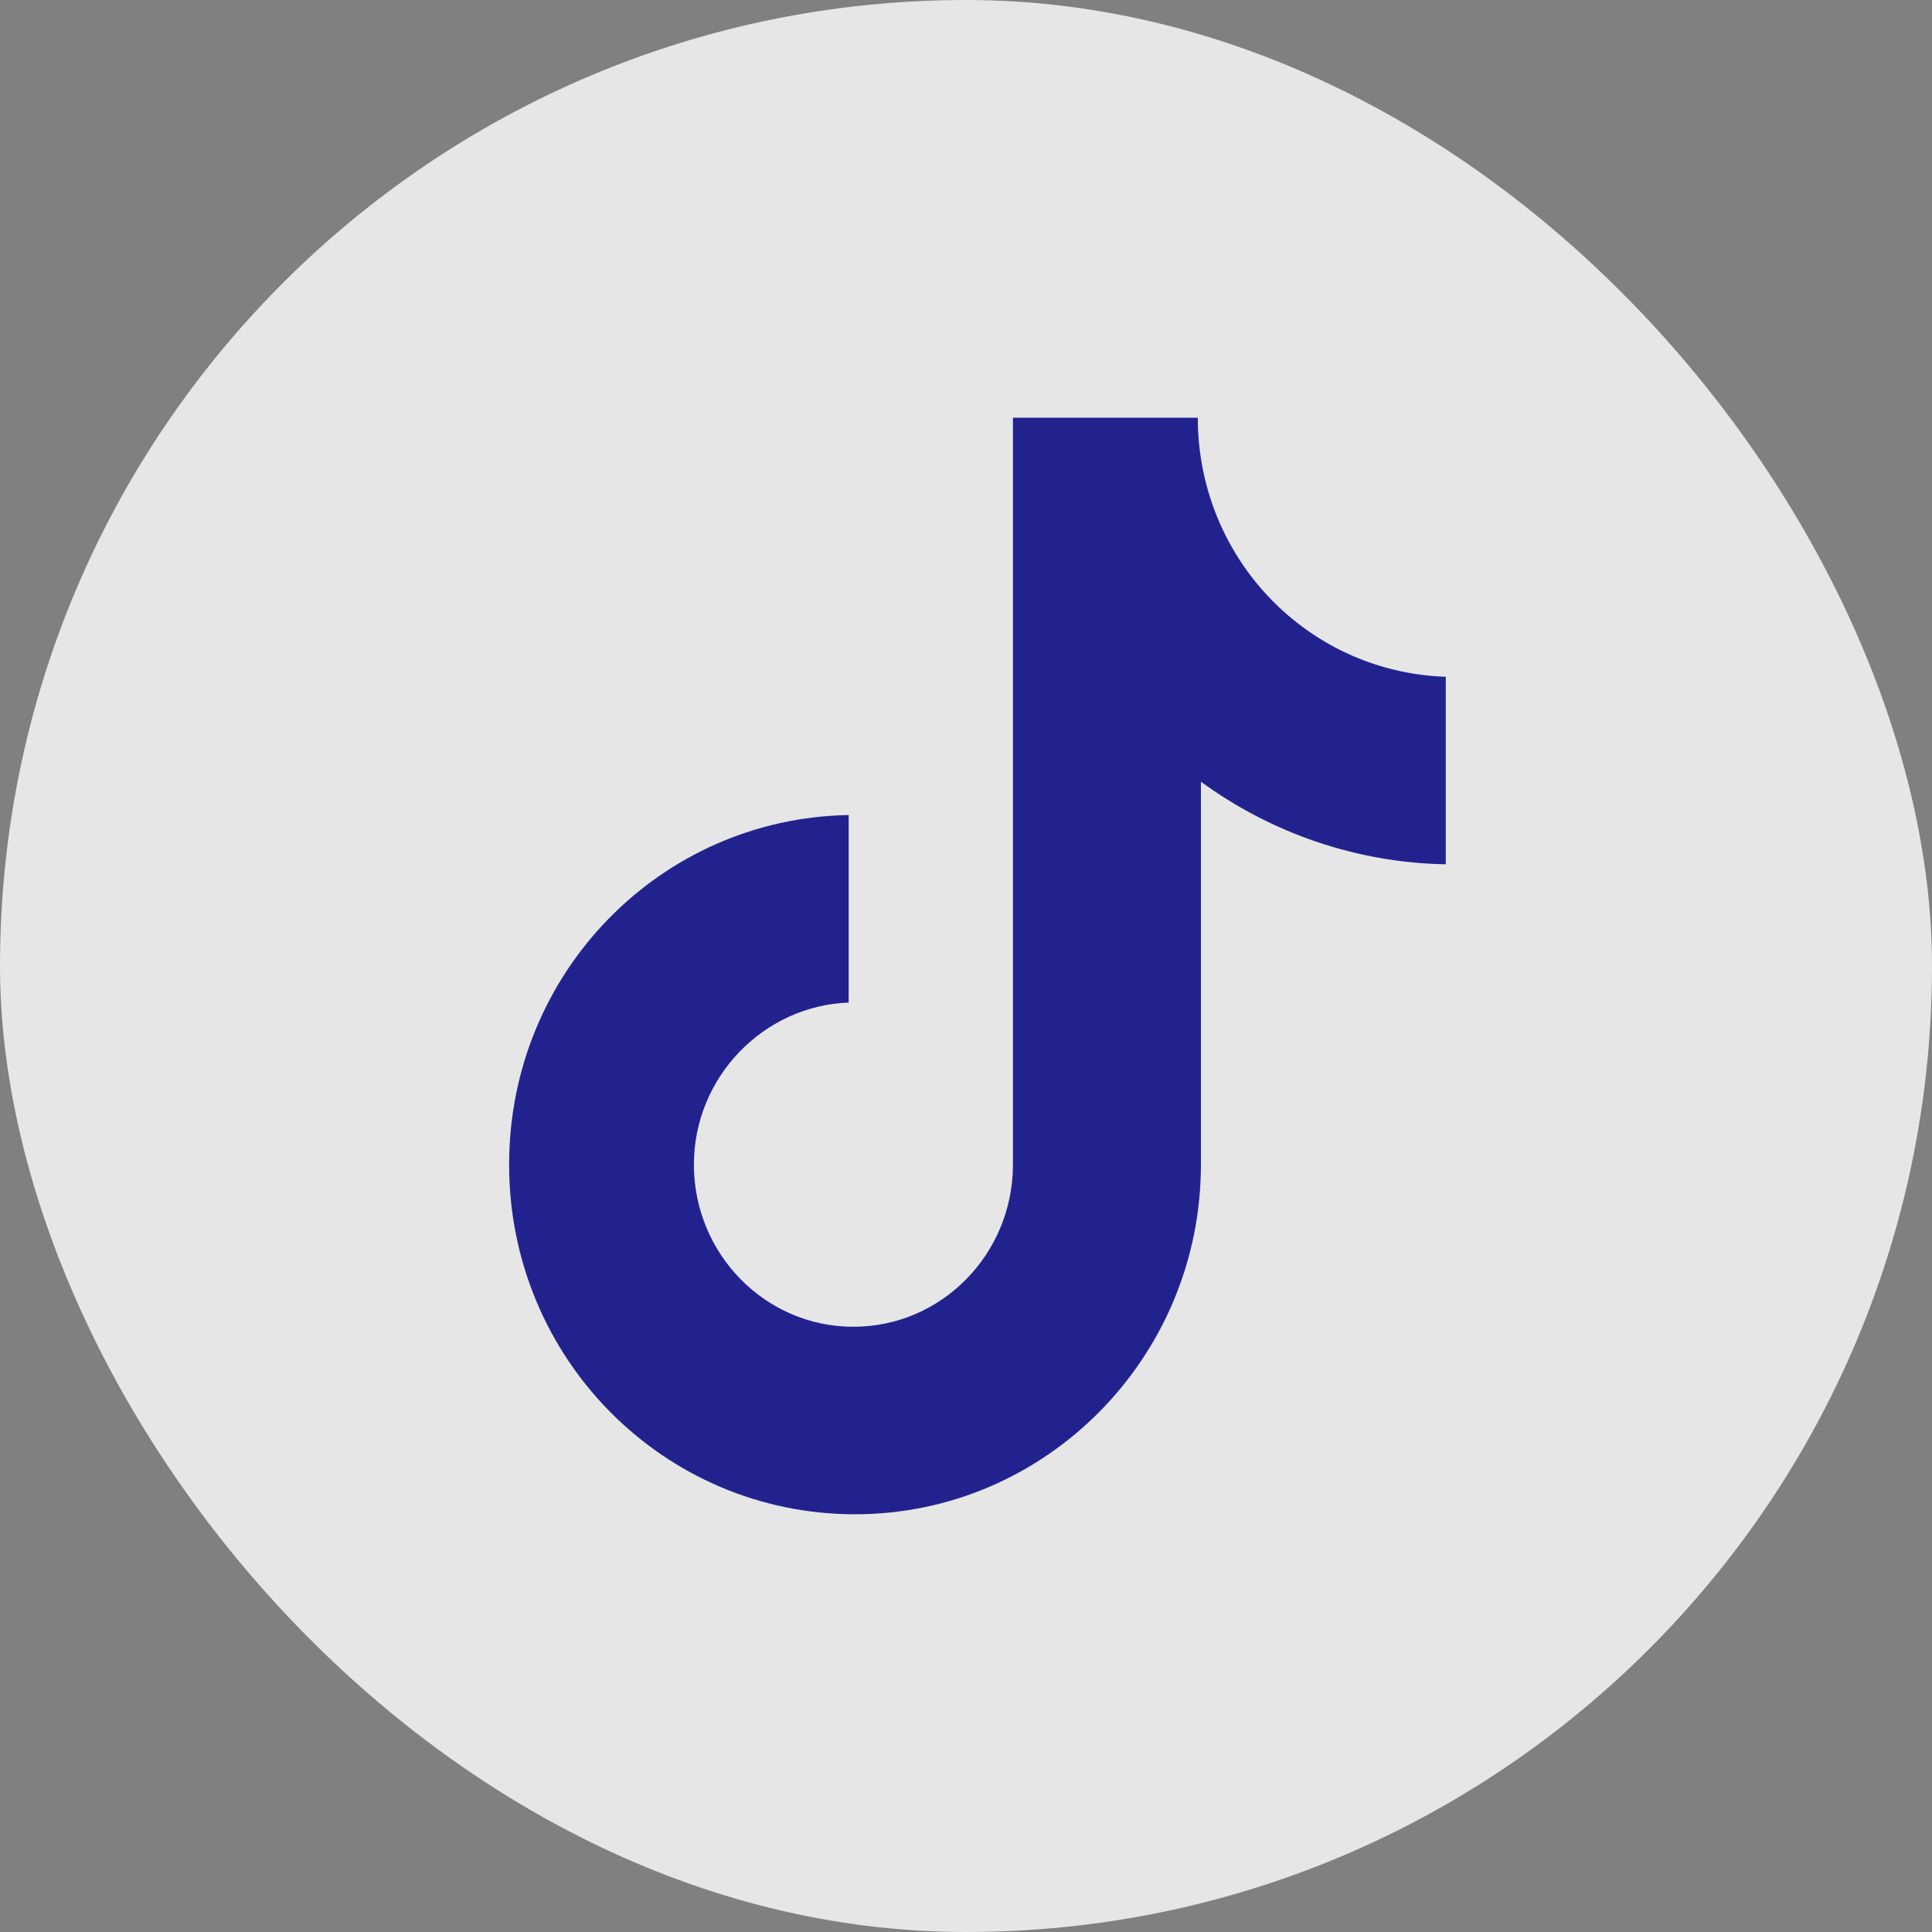
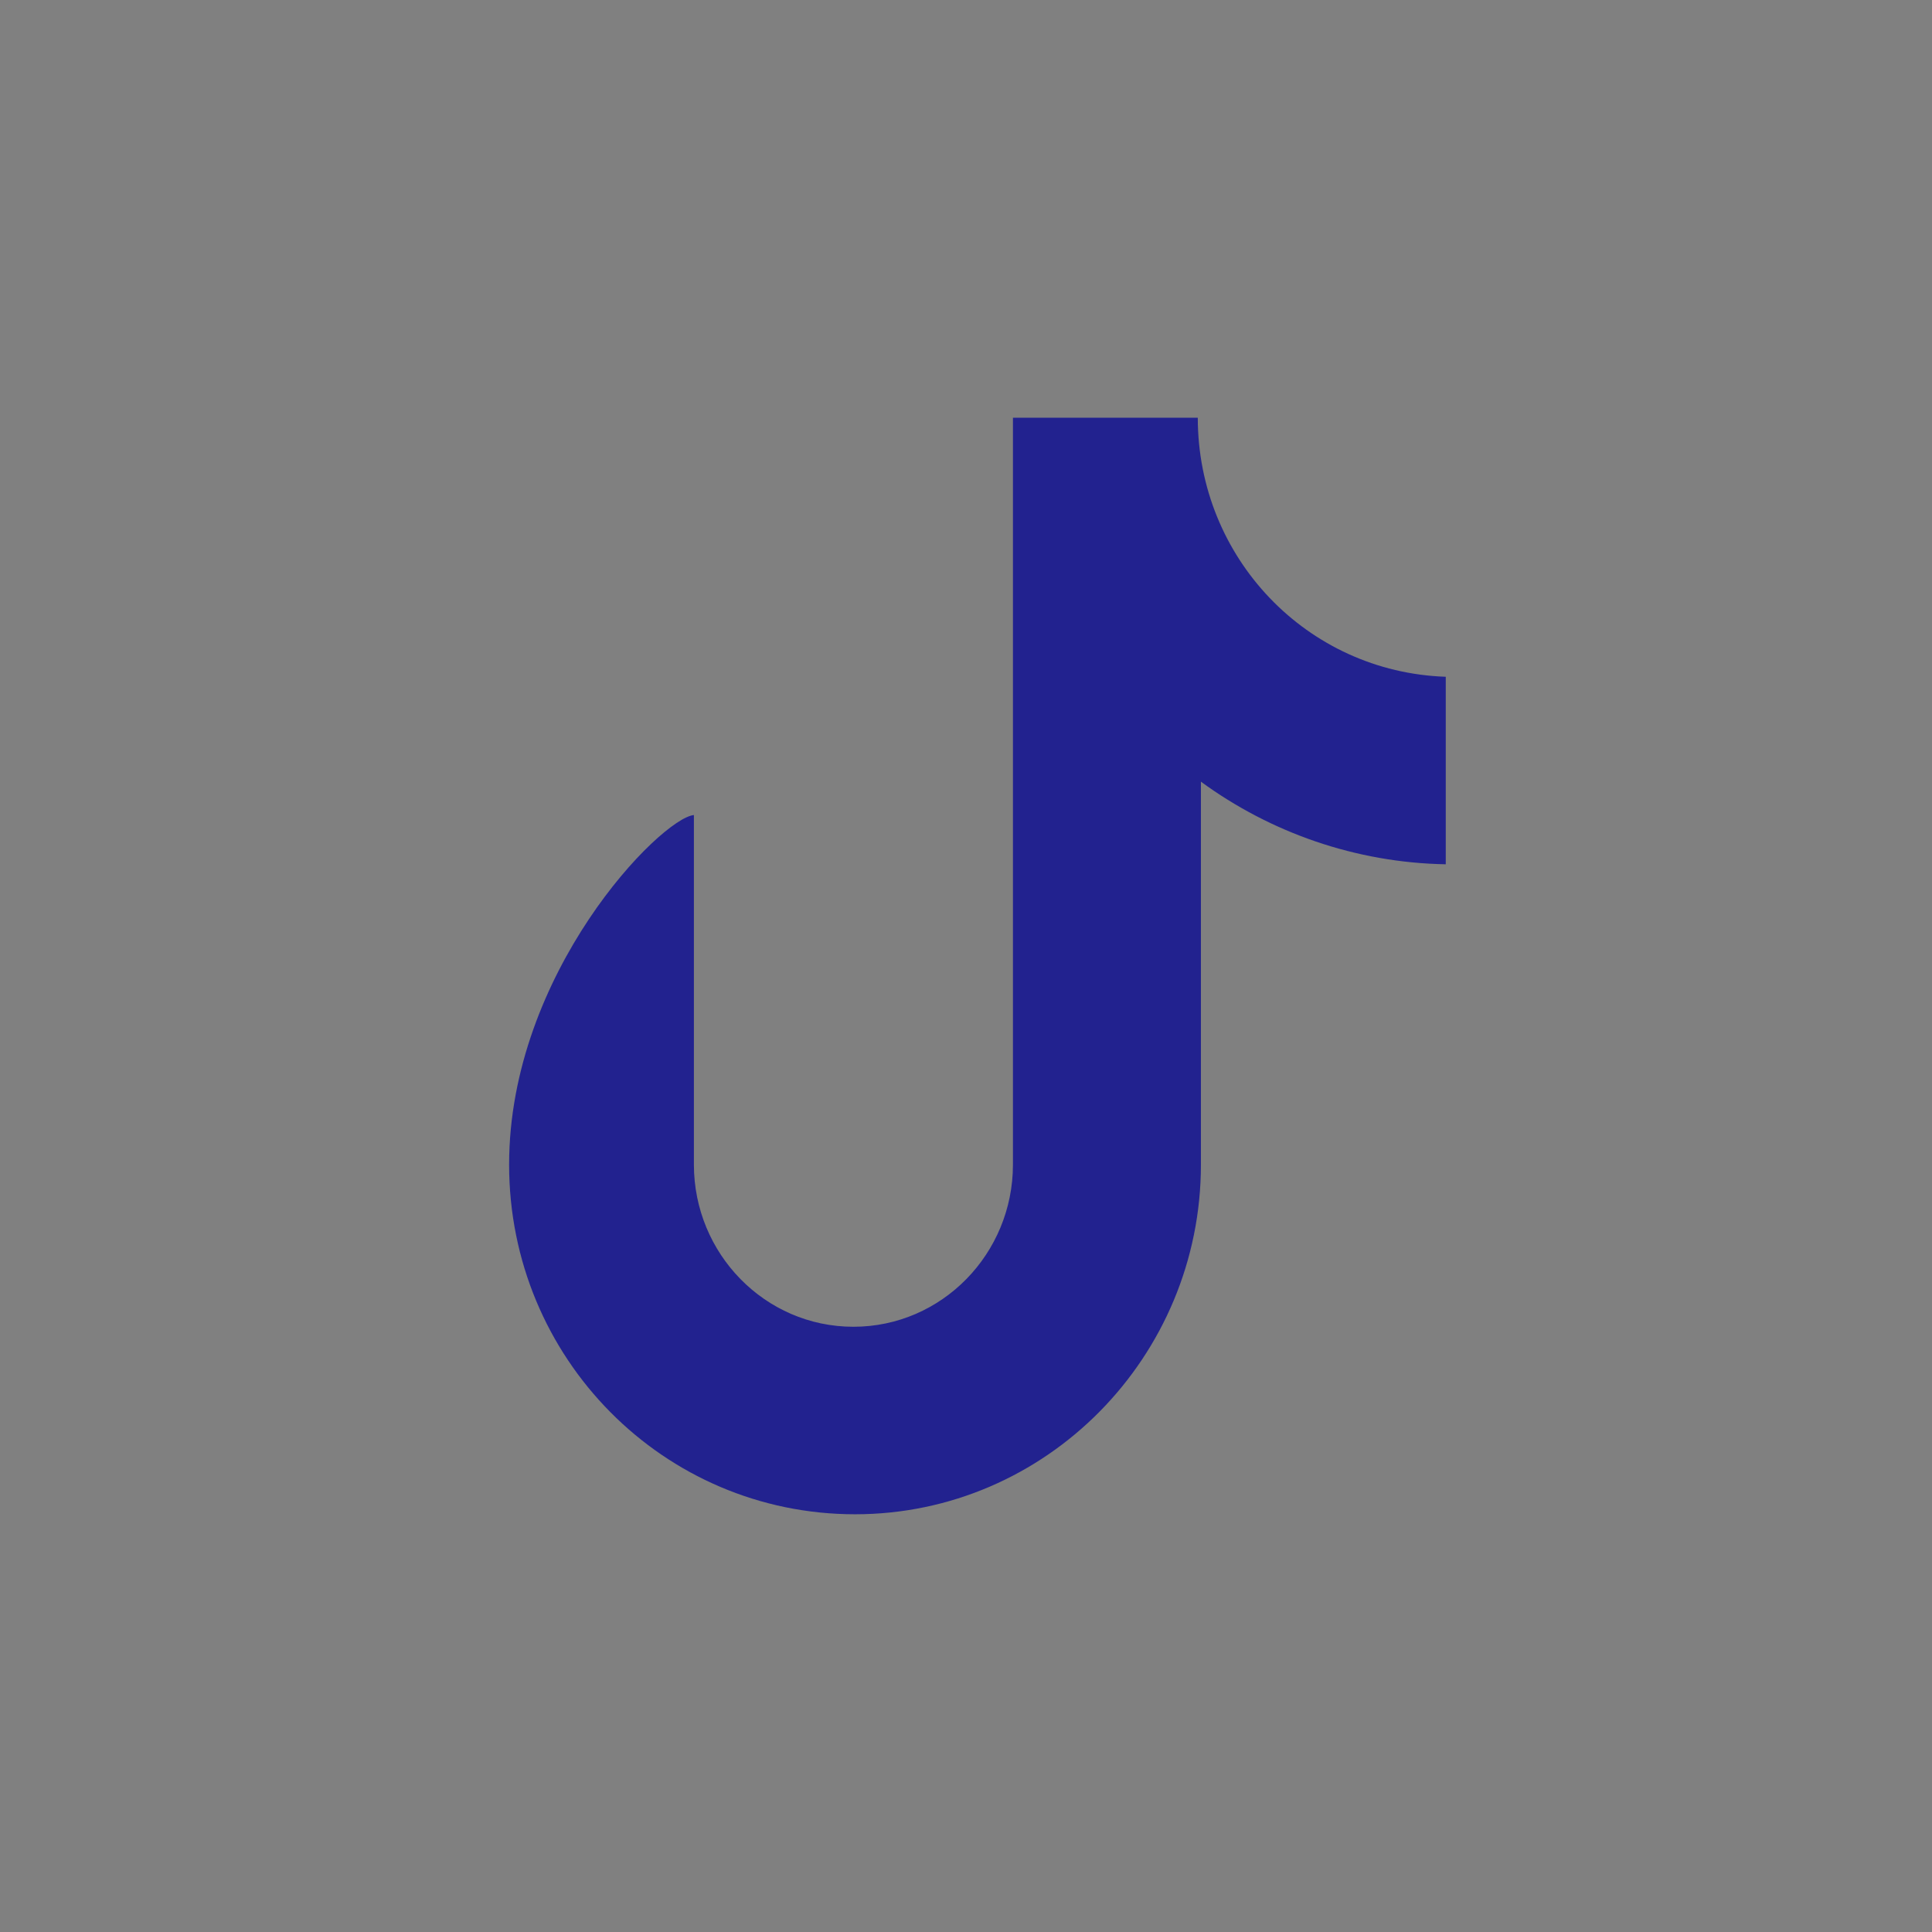
<svg xmlns="http://www.w3.org/2000/svg" width="37" height="37" viewBox="0 0 37 37" fill="none">
  <rect x="0" y="0" width="37" height="37" fill="#808080" stroke="none" />
-   <rect width="37" height="37" rx="18.5" fill="white" fill-opacity="0.8" />
-   <path d="M22.939 8H19.399V22.304C19.399 24.009 18.038 25.409 16.344 25.409C14.65 25.409 13.289 24.009 13.289 22.304C13.289 20.631 14.62 19.261 16.253 19.2V15.609C12.654 15.67 9.75 18.622 9.75 22.304C9.75 26.017 12.714 29 16.375 29C20.035 29 22.999 25.987 22.999 22.304V14.97C24.33 15.944 25.963 16.522 27.688 16.552V12.961C25.026 12.87 22.939 10.678 22.939 8Z" fill="#22228F" />
+   <path d="M22.939 8H19.399V22.304C19.399 24.009 18.038 25.409 16.344 25.409C14.65 25.409 13.289 24.009 13.289 22.304V15.609C12.654 15.67 9.75 18.622 9.75 22.304C9.75 26.017 12.714 29 16.375 29C20.035 29 22.999 25.987 22.999 22.304V14.97C24.33 15.944 25.963 16.522 27.688 16.552V12.961C25.026 12.87 22.939 10.678 22.939 8Z" fill="#22228F" />
</svg>